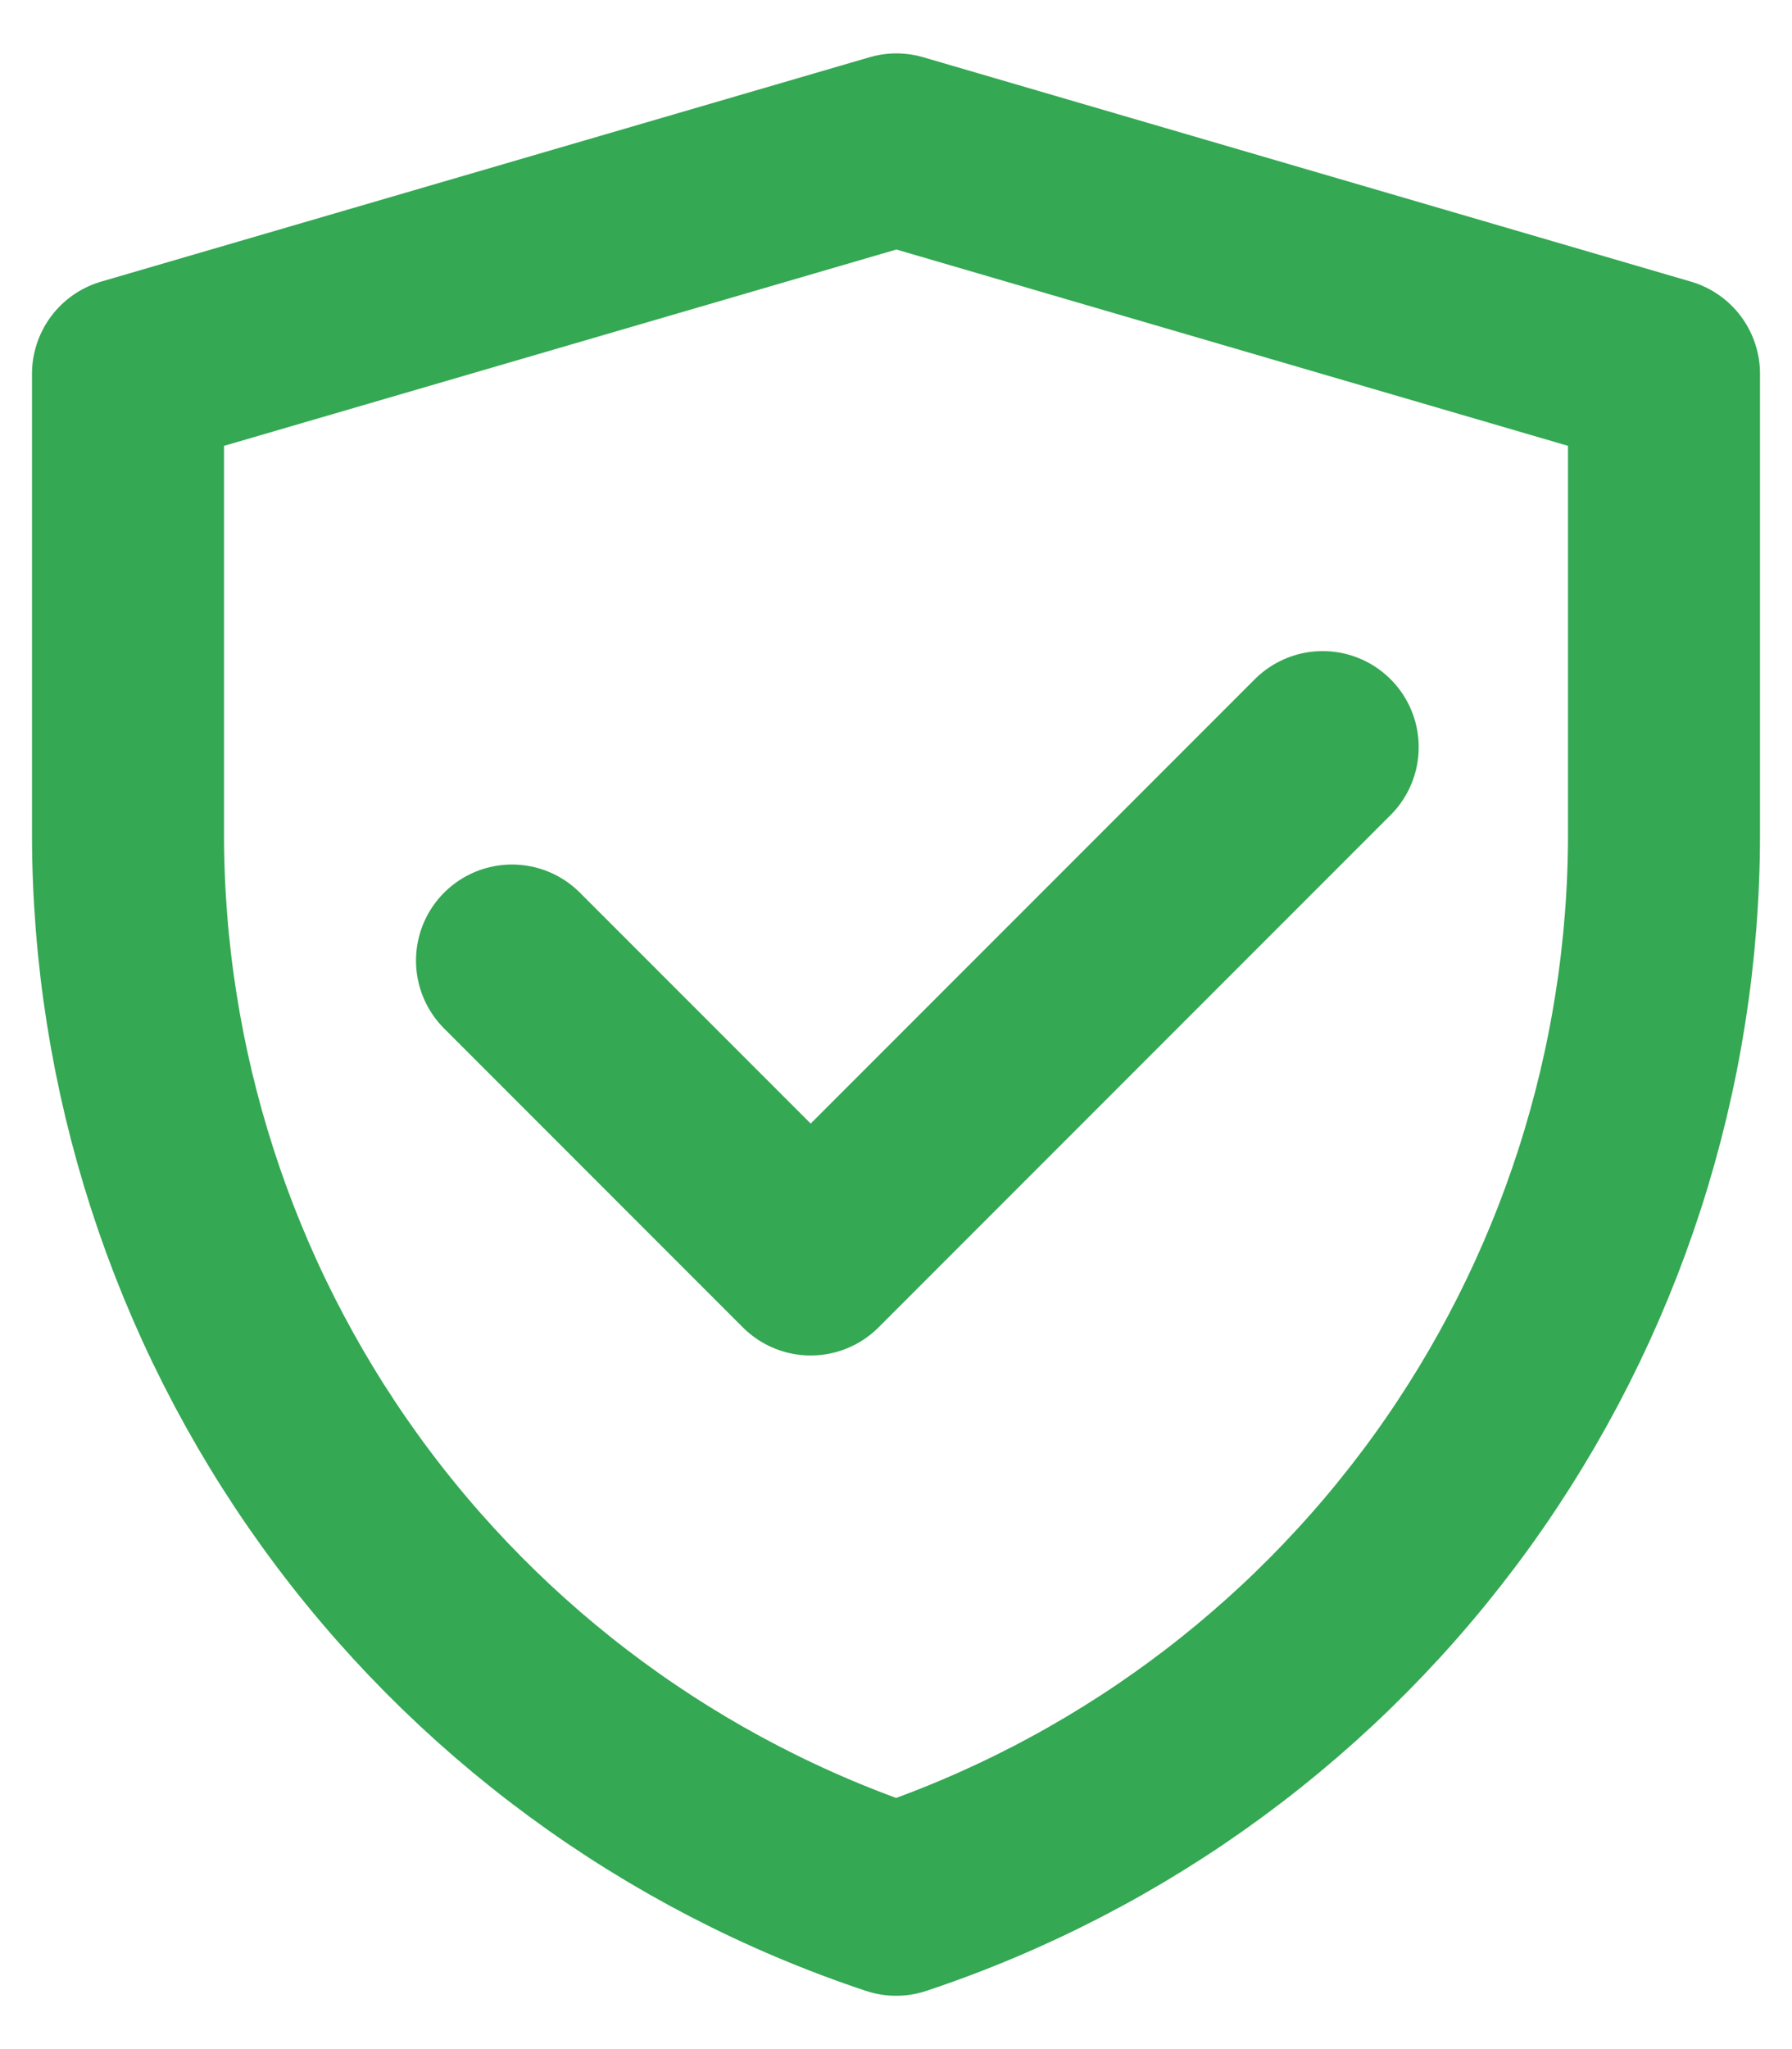
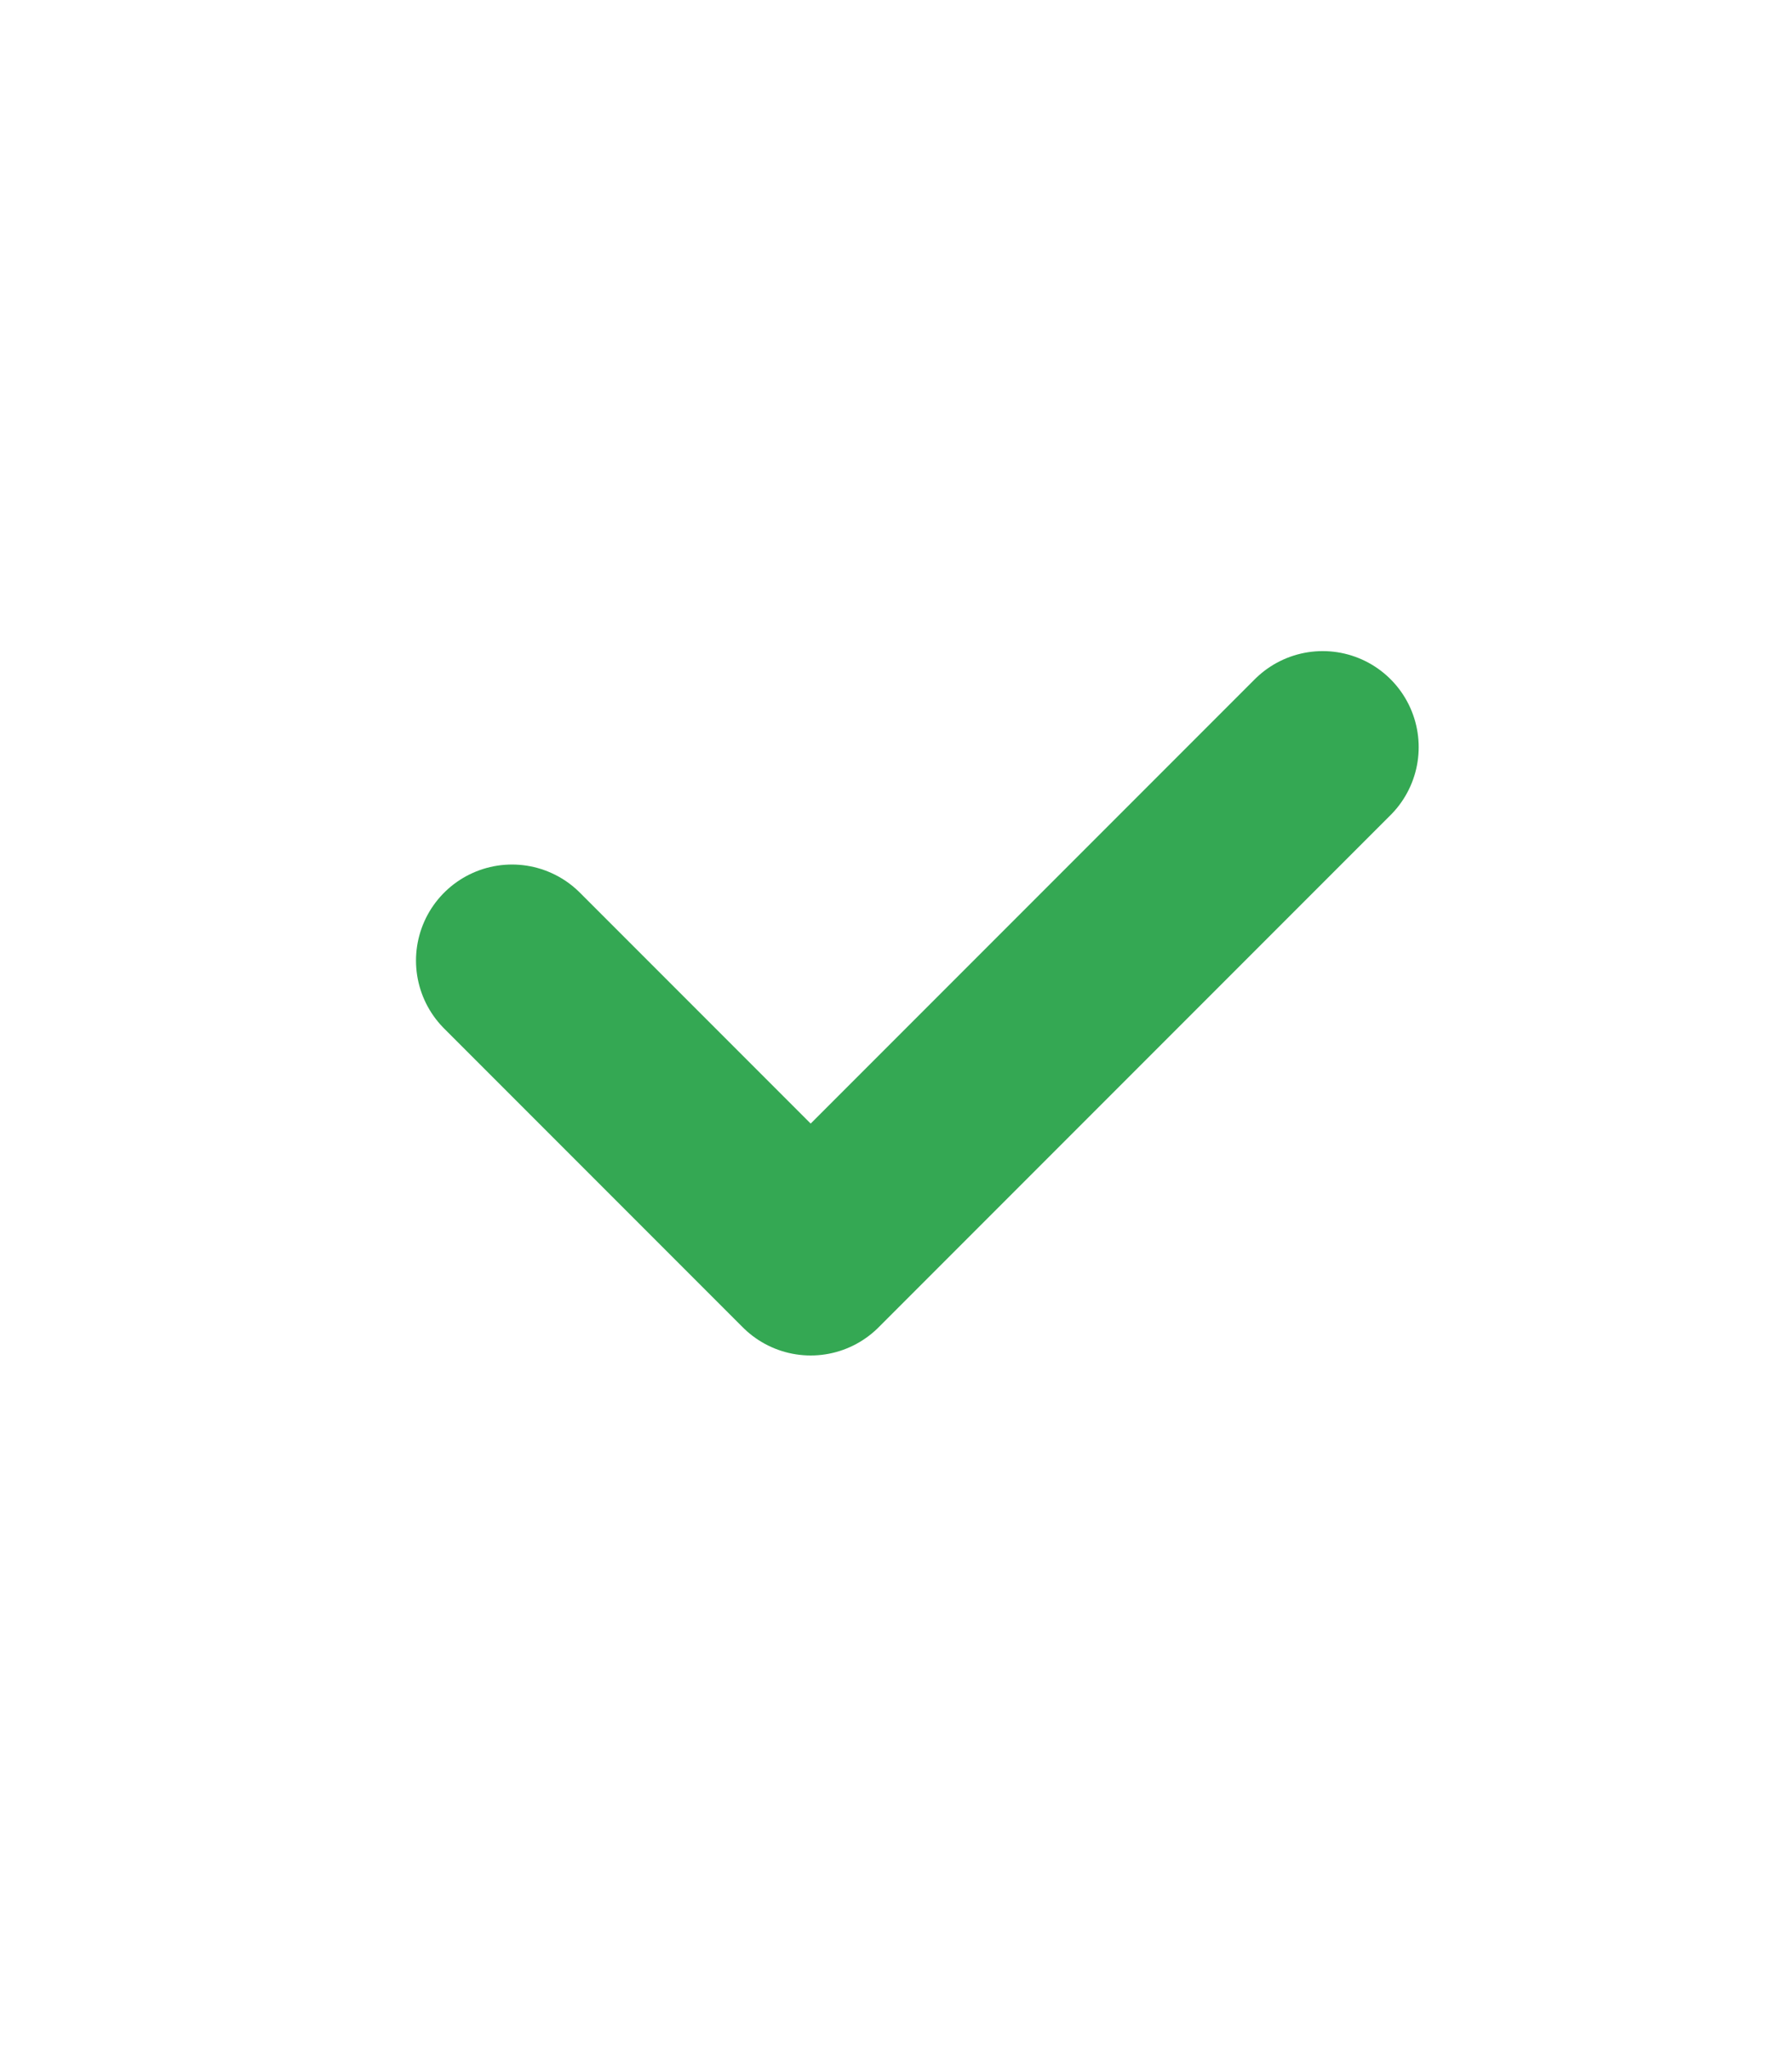
<svg xmlns="http://www.w3.org/2000/svg" width="28" height="32" viewBox="0 0 28 32" fill="none">
  <g id="Group">
-     <path id="Vector" d="M2 5.838L14.006 2.334L26 5.838V13.023C26 16.706 24.841 20.295 22.688 23.282C20.534 26.269 17.496 28.503 14.002 29.667C10.507 28.503 7.468 26.269 5.313 23.281C3.159 20.293 2 16.703 2 13.02V5.838Z" stroke="#34A853" stroke-width="3" stroke-linejoin="round" />
    <path id="Vector_2" d="M8 15.001L12.667 19.668L20.667 11.668" stroke="#34A853" stroke-width="3" stroke-linecap="round" stroke-linejoin="round" />
  </g>
</svg>